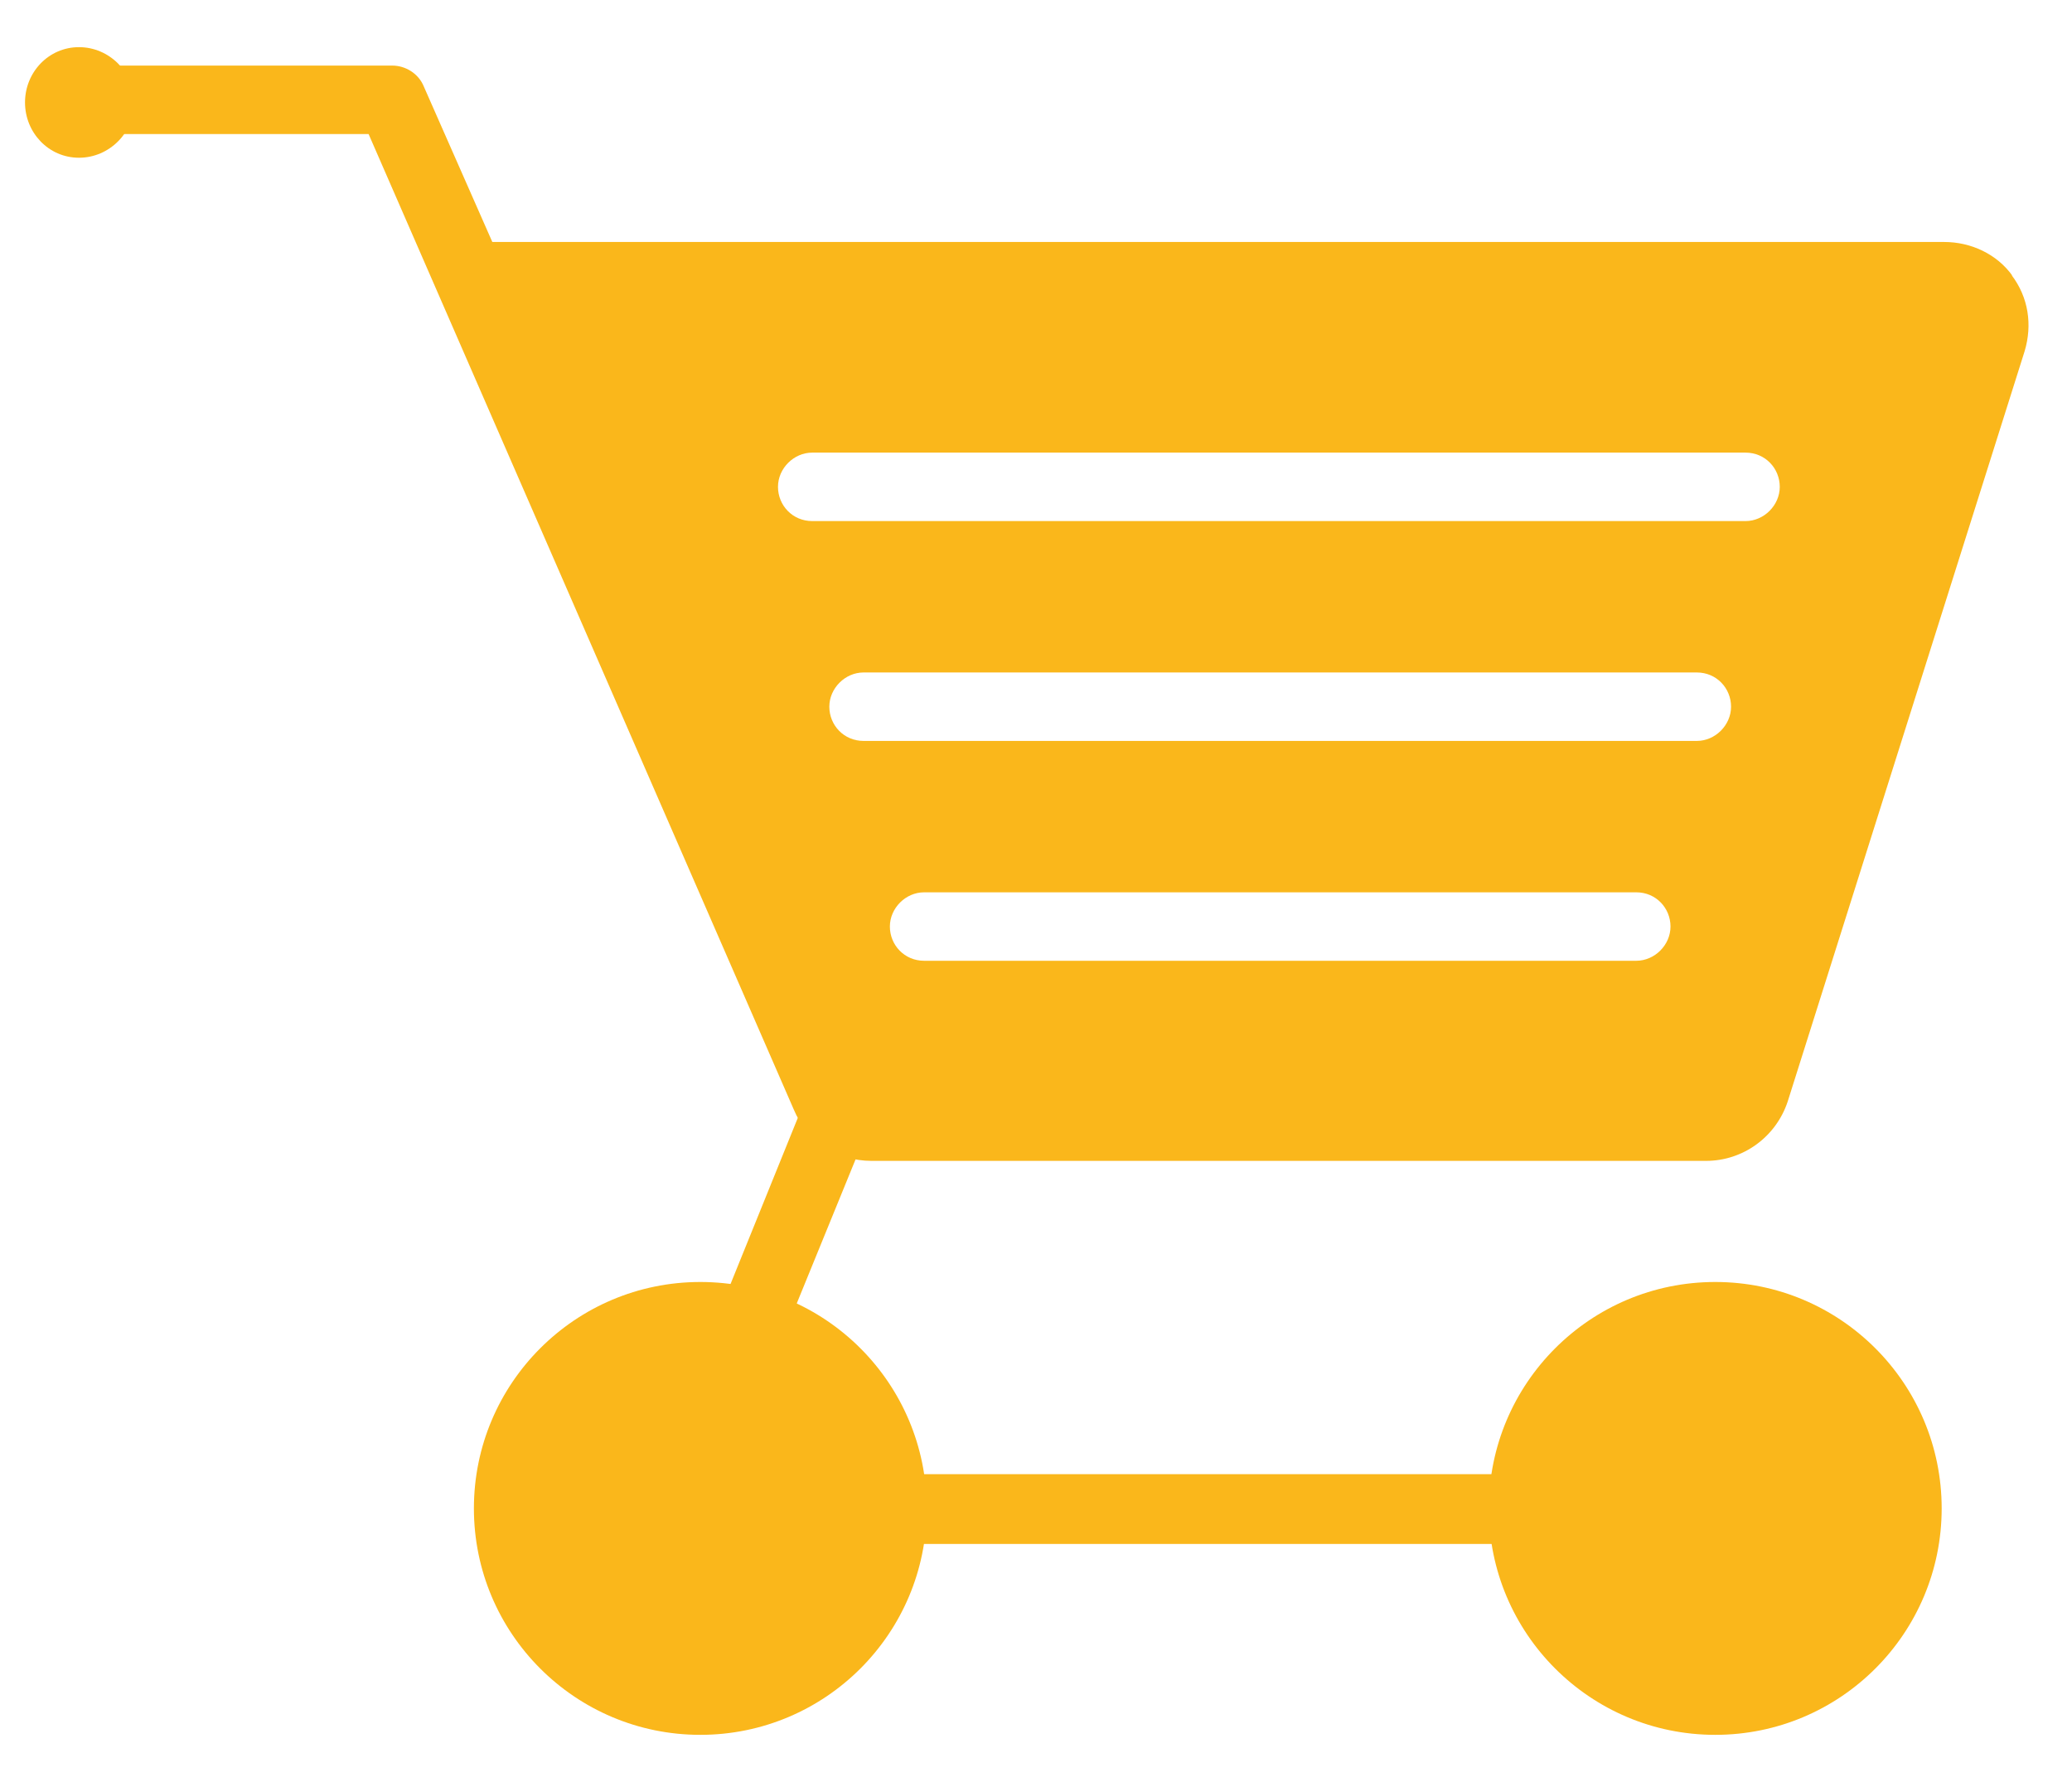
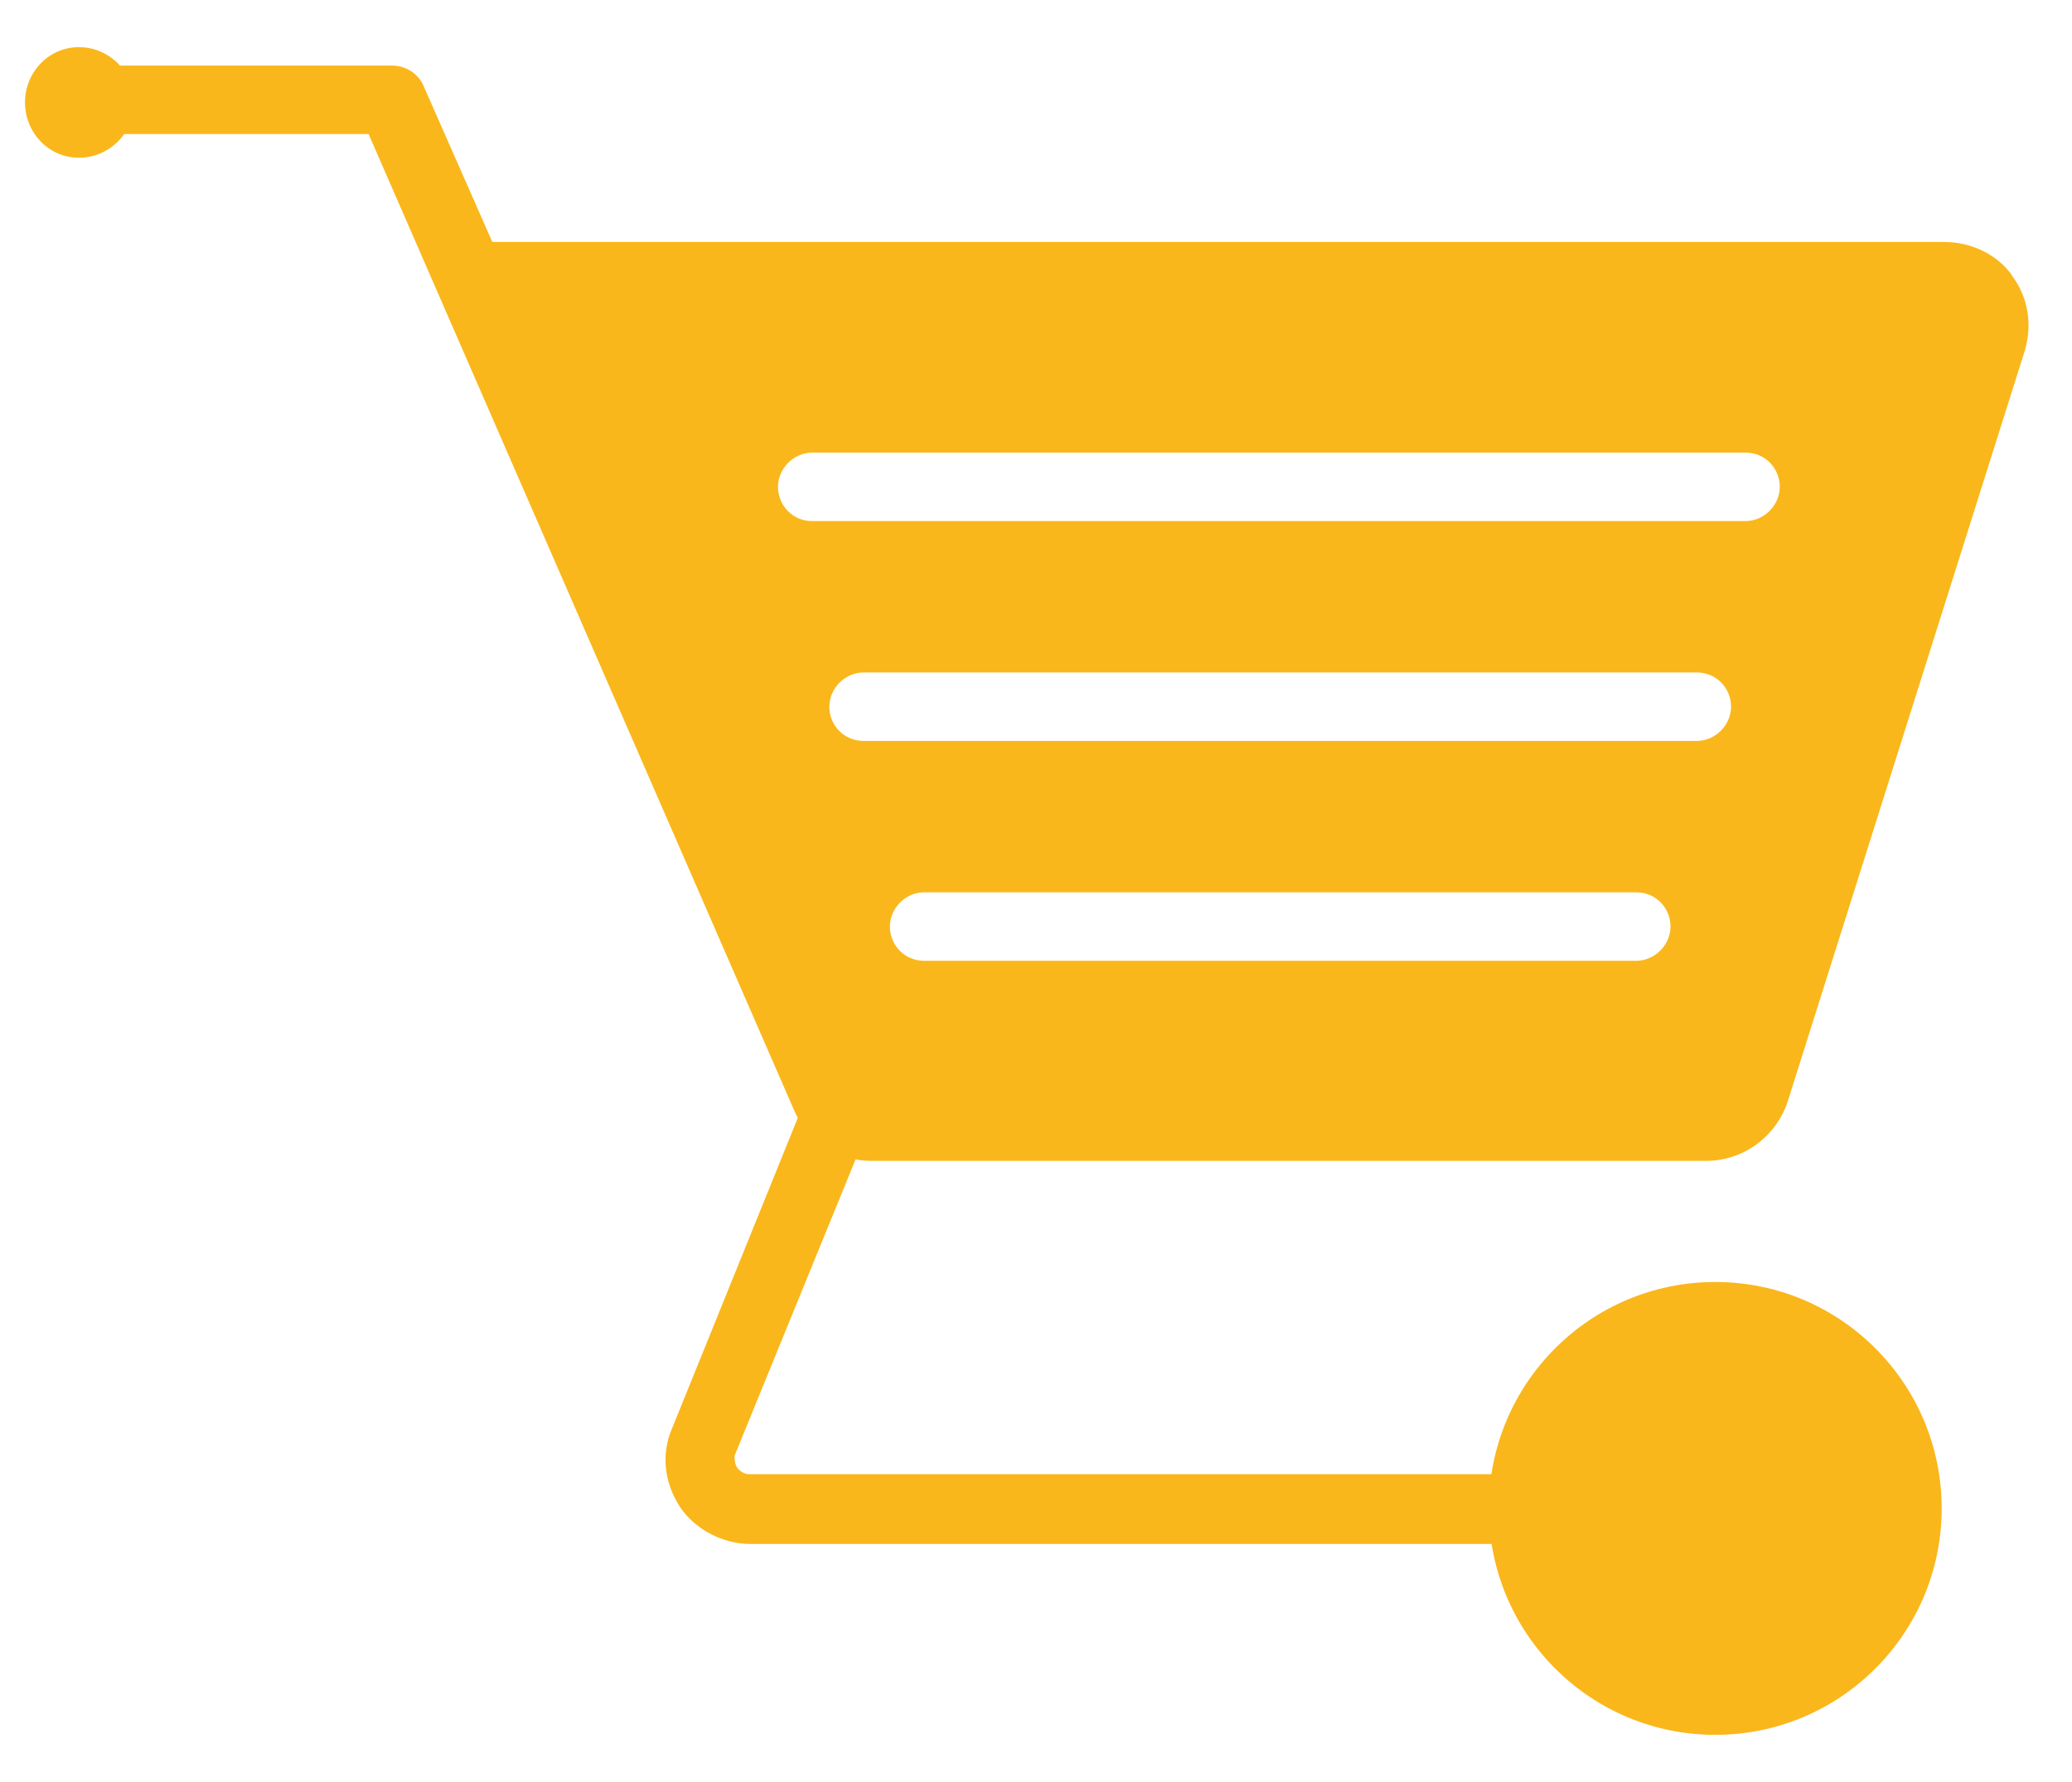
<svg xmlns="http://www.w3.org/2000/svg" id="Ebene_1" version="1.1" viewBox="0 0 157.4 135" width="150" height="129">
  <defs>
    <style>
      .st0 {
        fill: #fab71b;
      }
    </style>
  </defs>
-   <path class="st0" d="M53.2,131.6c-9.5,0-17.2-7.7-17.2-17.2s7.7-17.2,17.2-17.2,17.2,7.7,17.2,17.2-7.7,17.2-17.2,17.2Z" />
  <path class="st0" d="M130.3,131.6c-9.5,0-17.2-7.7-17.2-17.2s7.7-17.2,17.2-17.2,17.2,7.7,17.2,17.2-7.7,17.2-17.2,17.2Z" />
  <path class="st0" d="M130.3,117.1H57c-2,0-4-1-5.2-2.6-1.2-1.7-1.6-3.8-.9-5.8l9.8-24.2c.6-1.4,2.1-2,3.4-1.5,1.4.6,2,2.1,1.5,3.4l-9.8,24c0,.2,0,.6.2.9.2.3.6.5.9.5h73.2c1.5,0,2.6,1.2,2.6,2.6s-1.2,2.6-2.6,2.6Z" />
  <path class="st0" d="M152.9,20.8c-1.2-1.7-3.2-2.6-5.2-2.6H37.4s-5.2-11.8-5.2-11.8c-.4-1-1.4-1.6-2.4-1.6H5.2c-1.5,0-2.6,1.2-2.6,2.6s1.2,2.6,2.6,2.6h22.8l32.3,74.1c1,2.4,3.3,3.9,5.9,3.9h63.4c2.8,0,5.3-1.8,6.2-4.5l18-57c.6-2,.3-4.1-1-5.8ZM124.3,72.8h-54.1c-1.5,0-2.6-1.2-2.6-2.6s1.2-2.6,2.6-2.6h54.1c1.5,0,2.6,1.2,2.6,2.6s-1.2,2.6-2.6,2.6ZM128.9,56.1h-63.3c-1.5,0-2.6-1.2-2.6-2.6s1.2-2.6,2.6-2.6h63.3c1.5,0,2.6,1.2,2.6,2.6s-1.2,2.6-2.6,2.6ZM132.7,39.4H61.7c-1.5,0-2.6-1.2-2.6-2.6s1.2-2.6,2.6-2.6h70.9c1.5,0,2.6,1.2,2.6,2.6s-1.2,2.6-2.6,2.6Z" />
  <path class="st0" d="M10.2,7.6c0,2.3-1.9,4.2-4.2,4.2S1.9,9.9,1.9,7.6,3.7,3.4,6,3.4s4.2,1.9,4.2,4.2Z" />
</svg>